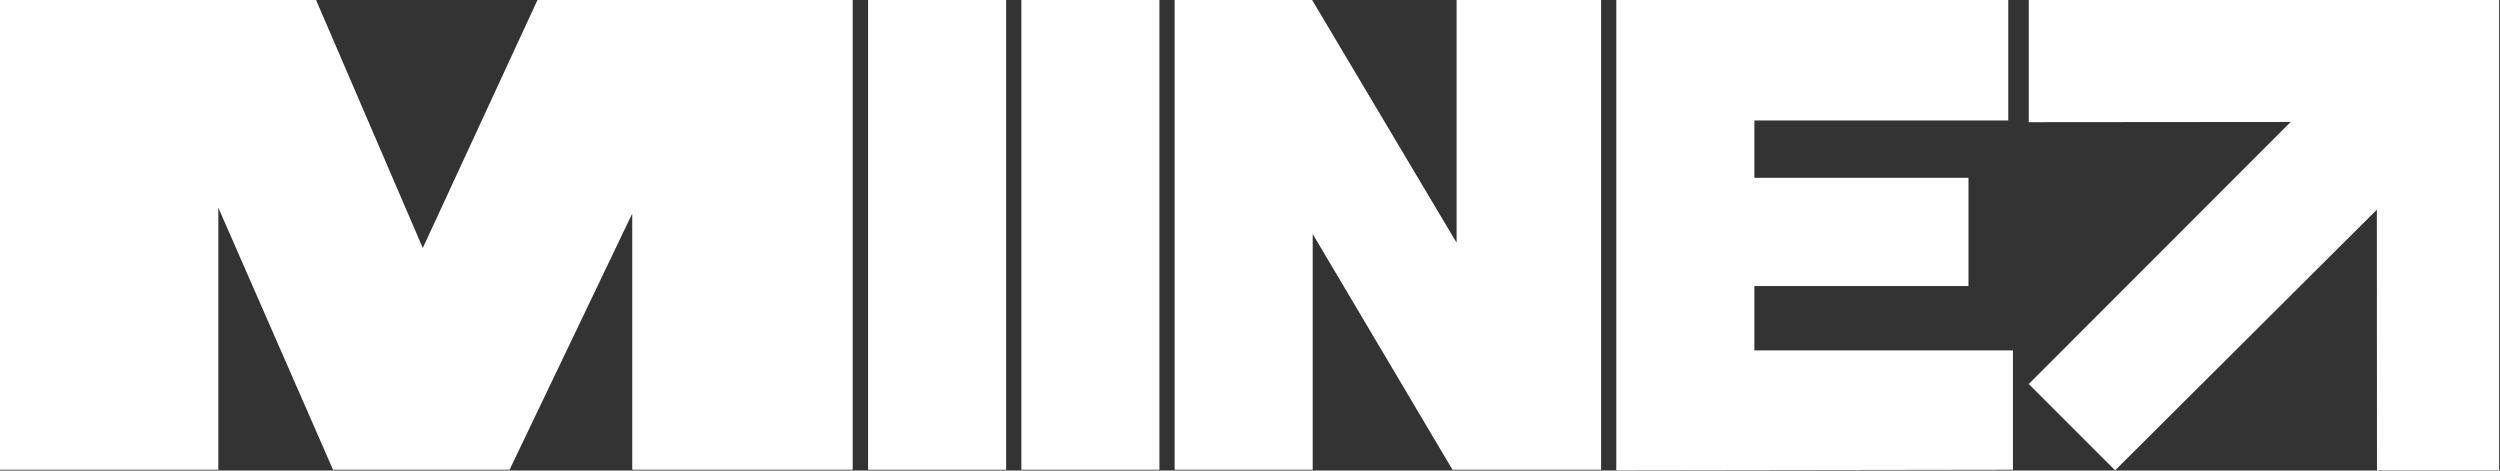
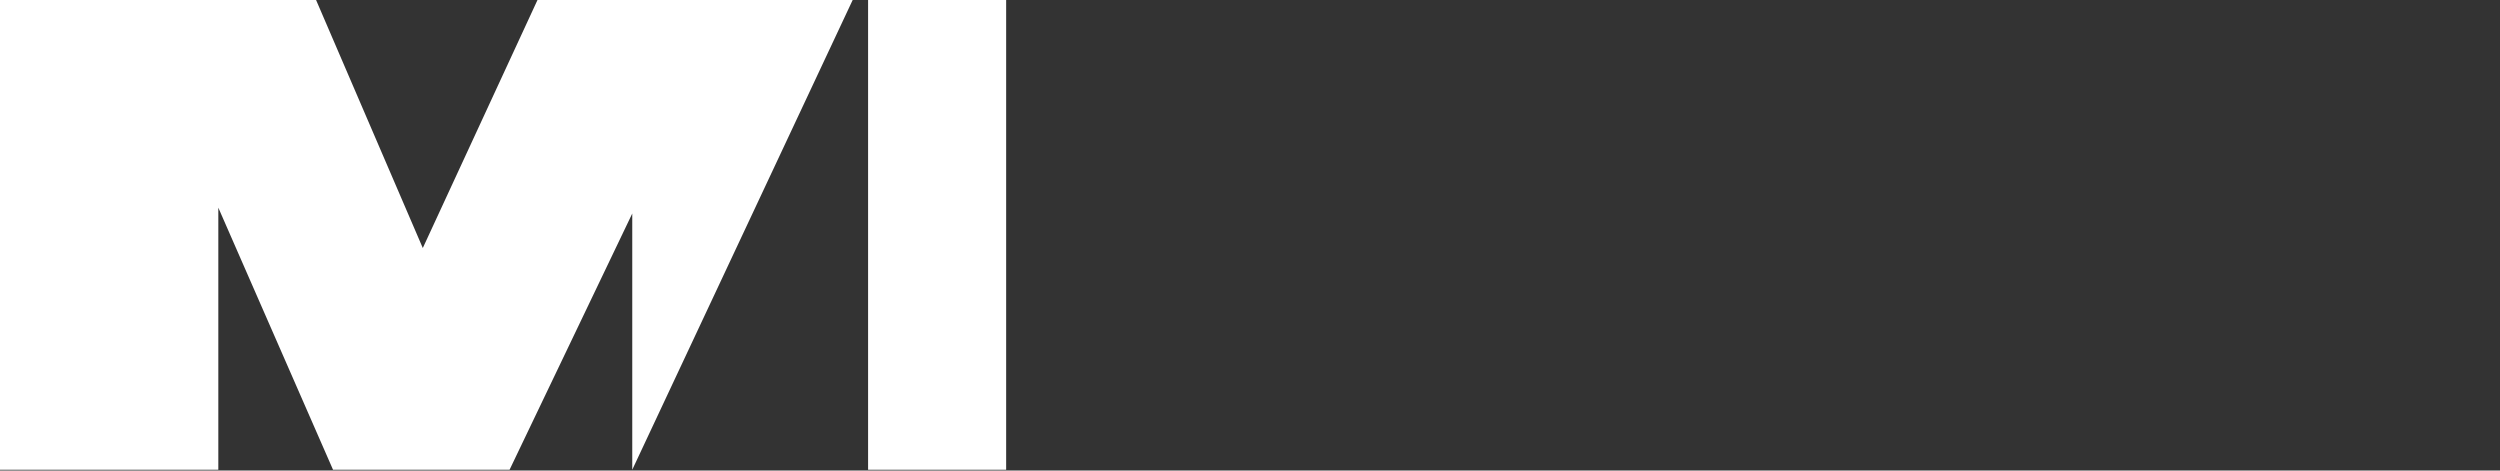
<svg xmlns="http://www.w3.org/2000/svg" width="100%" height="100%" viewBox="0 0 25104 4725" version="1.1" xml:space="preserve" style="fill-rule:evenodd;clip-rule:evenodd;stroke-linejoin:round;stroke-miterlimit:2;">
  <rect x="0" y="0" width="25104" height="4725" fill="#333333" stroke="none" />
  <g transform="matrix(1.207,0,0,1.207,-1511.536,-489.829)">
    <g transform="matrix(1,0,0,1,2296.326,276.447)">
      <g transform="matrix(1.705,0,0,1,-4267.895,0)">
-         <path d="M3433.089,129.256L1890.275,129.256L1890.275,4037.394L2956.13,4037.394L2956.13,1857.013L3515.826,4037.394L4377.272,4037.394L4975.903,1905.682L4975.903,4037.394L6051.493,4037.394L6051.493,129.256L4513.545,129.256L3953.849,2192.83L3433.089,129.256Z" style="fill:white;fill-rule:nonzero;" />
+         <path d="M3433.089,129.256L1890.275,129.256L1890.275,4037.394L2956.13,4037.394L2956.13,1857.013L3515.826,4037.394L4377.272,4037.394L4975.903,1905.682L4975.903,4037.394L6051.493,129.256L4513.545,129.256L3953.849,2192.83L3433.089,129.256Z" style="fill:white;fill-rule:nonzero;" />
      </g>
      <rect x="6178.033" y="129.256" width="1148.593" height="3908.138" style="fill:white;fill-rule:nonzero;" />
-       <rect x="7453.166" y="129.256" width="1148.593" height="3908.138" style="fill:white;fill-rule:nonzero;" />
-       <path d="M8728.299,129.256L8728.299,4037.394L9876.893,4037.394L9876.893,2076.024L11040.087,4037.394L12276.285,4037.394L12276.285,129.256L11074.156,129.256L11074.156,2149.028L9872.026,129.256L8728.299,129.256Z" style="fill:white;fill-rule:nonzero;" />
-       <path d="M15663.663,129.256L12402.825,129.256L12402.825,4042.261L15702.598,4037.394L15702.598,3044.542L13551.419,3044.542L13551.419,2509.18L15332.712,2509.18L15332.712,1608.8L13551.419,1608.8L13551.419,1131.842L15663.663,1131.842L15663.663,129.256Z" style="fill:white;fill-rule:nonzero;" />
    </g>
    <g transform="matrix(-1.174,0,0,1.174,20087.183,2362.205)">
      <g transform="matrix(1,0,0,1,-1666.667,-1666.667)">
        <clipPath id="_clip1">
-           <rect x="0" y="0" width="3333.333" height="3333.333" />
-         </clipPath>
+           </clipPath>
        <g clip-path="url(#_clip1)">
          <g transform="matrix(21.666,0,0,21.666,0,0)">
-             <path d="M153.852,39.973L68.193,39.9L153.852,125.608L125.608,153.852L40,68.59L39.958,153.852L0,153.852L0,0L153.852,0L153.852,39.973Z" style="fill:white;" />
-           </g>
+             </g>
        </g>
      </g>
    </g>
  </g>
</svg>